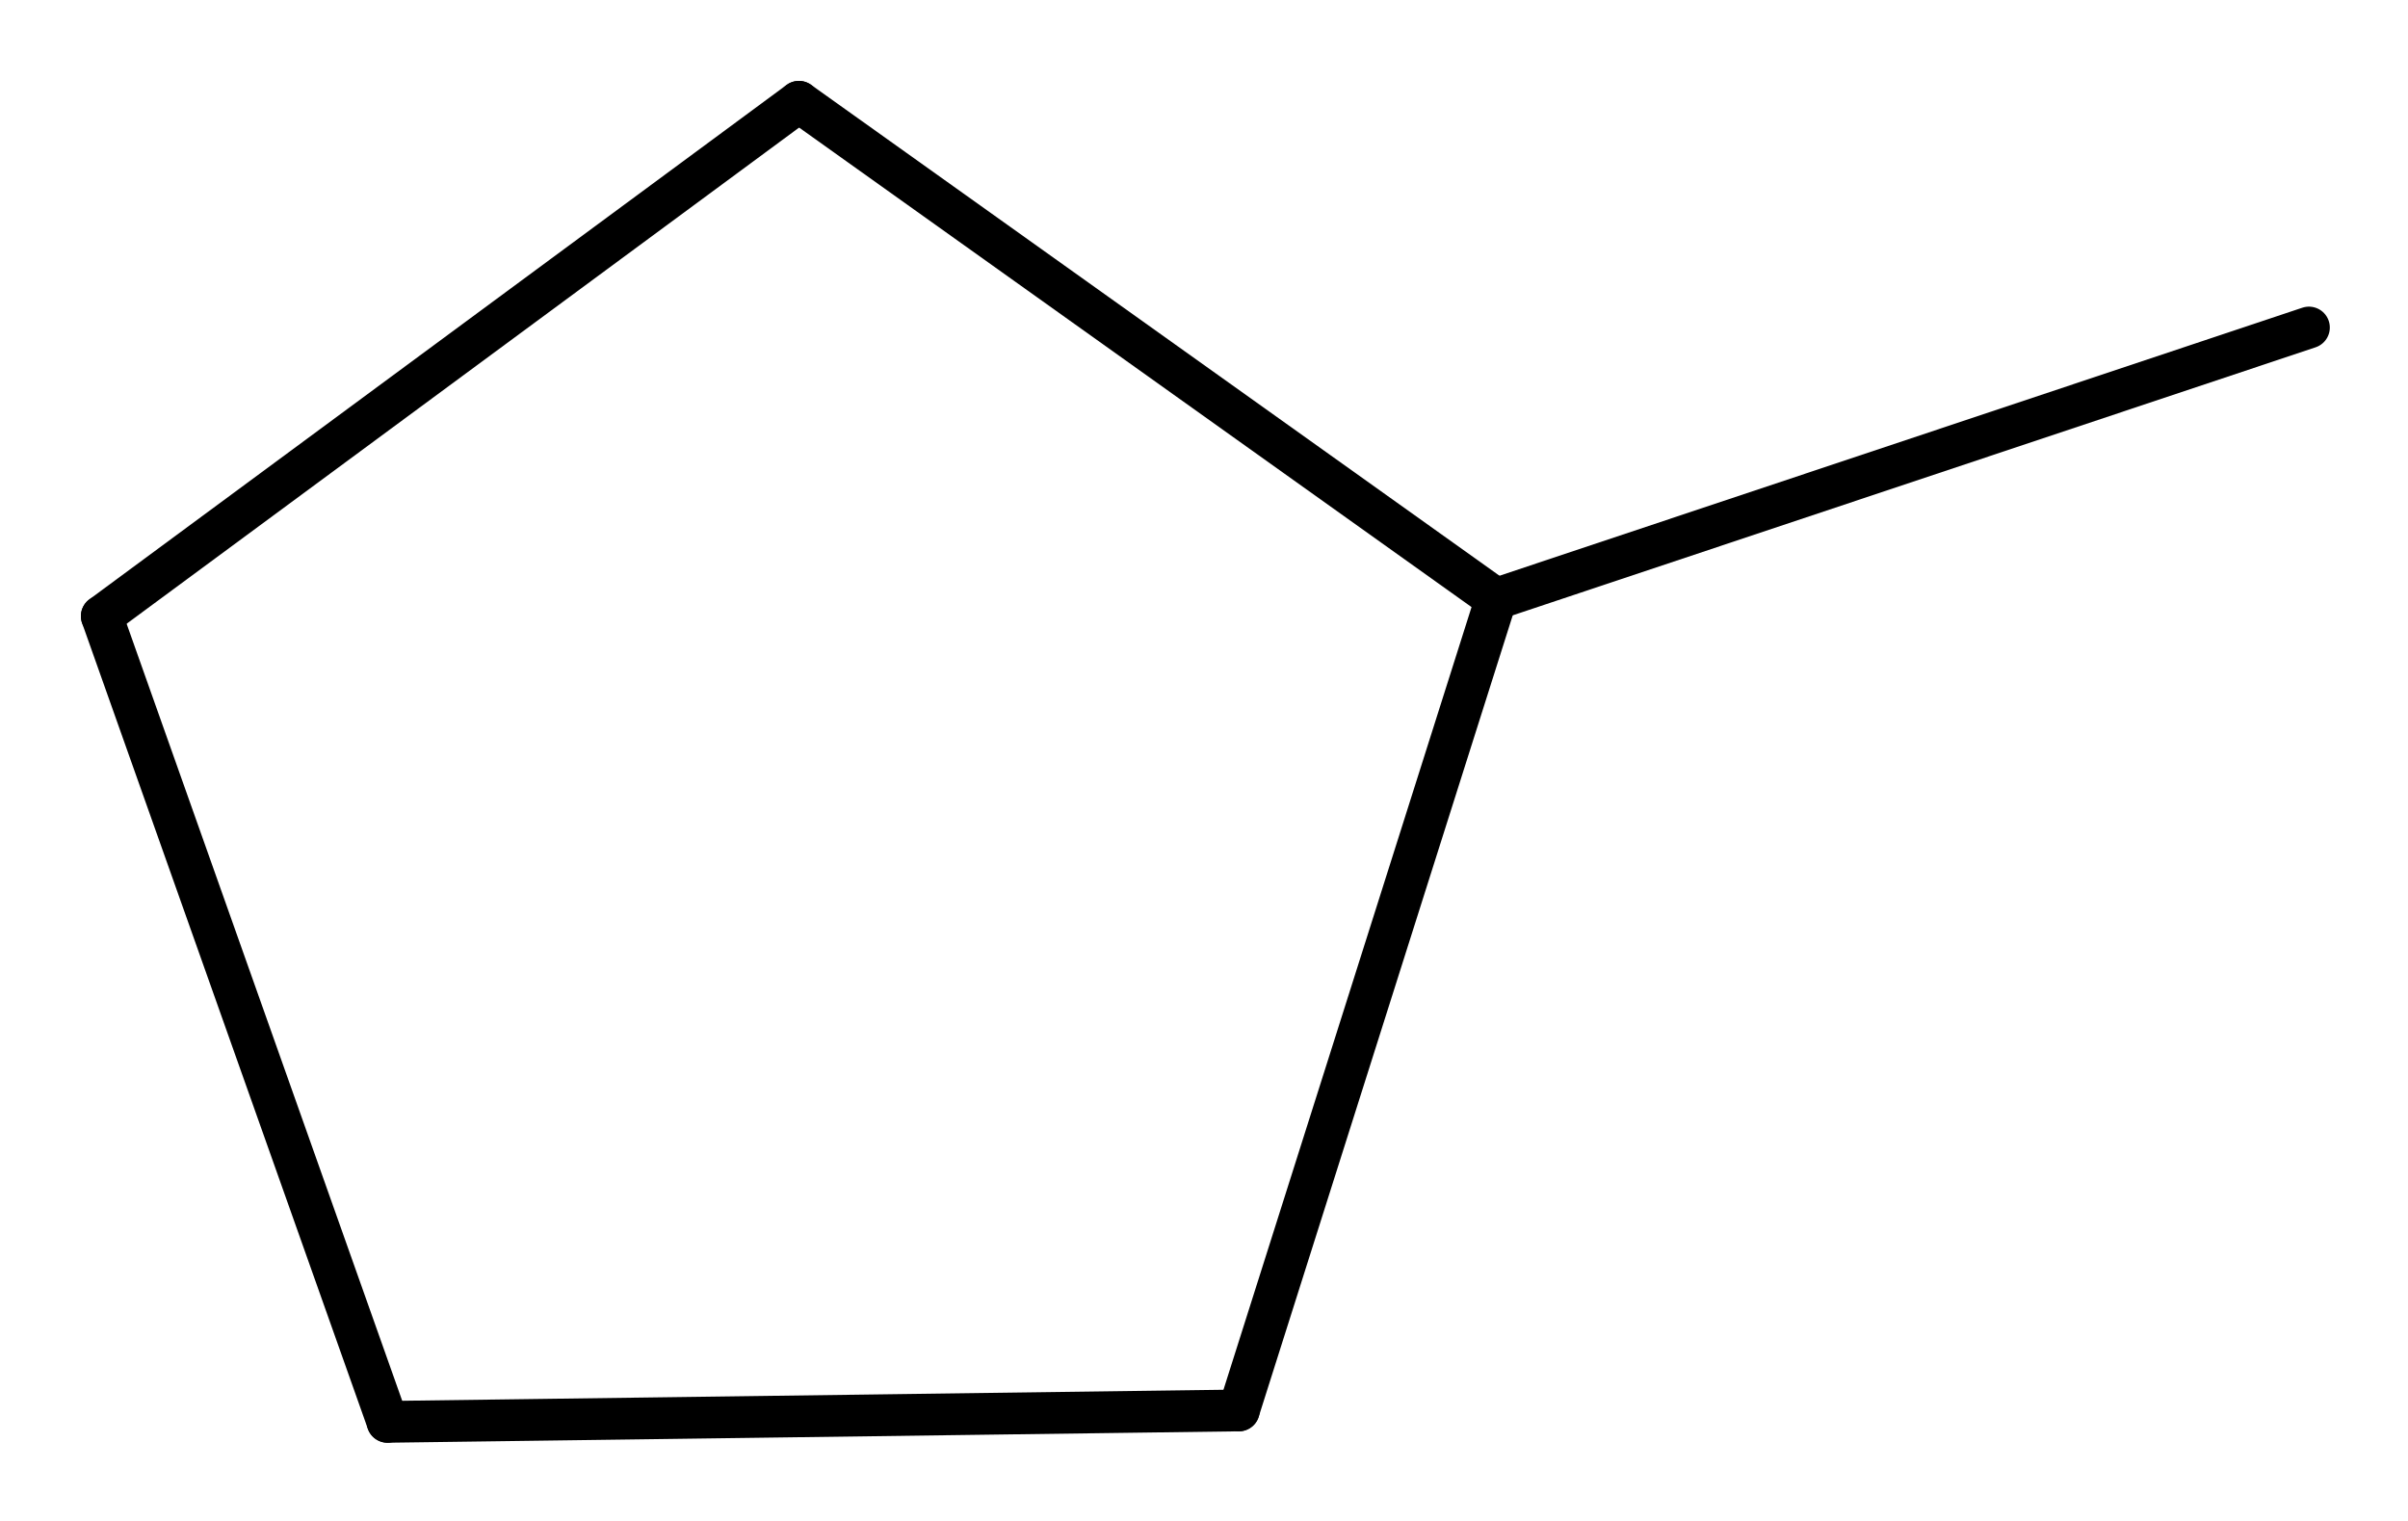
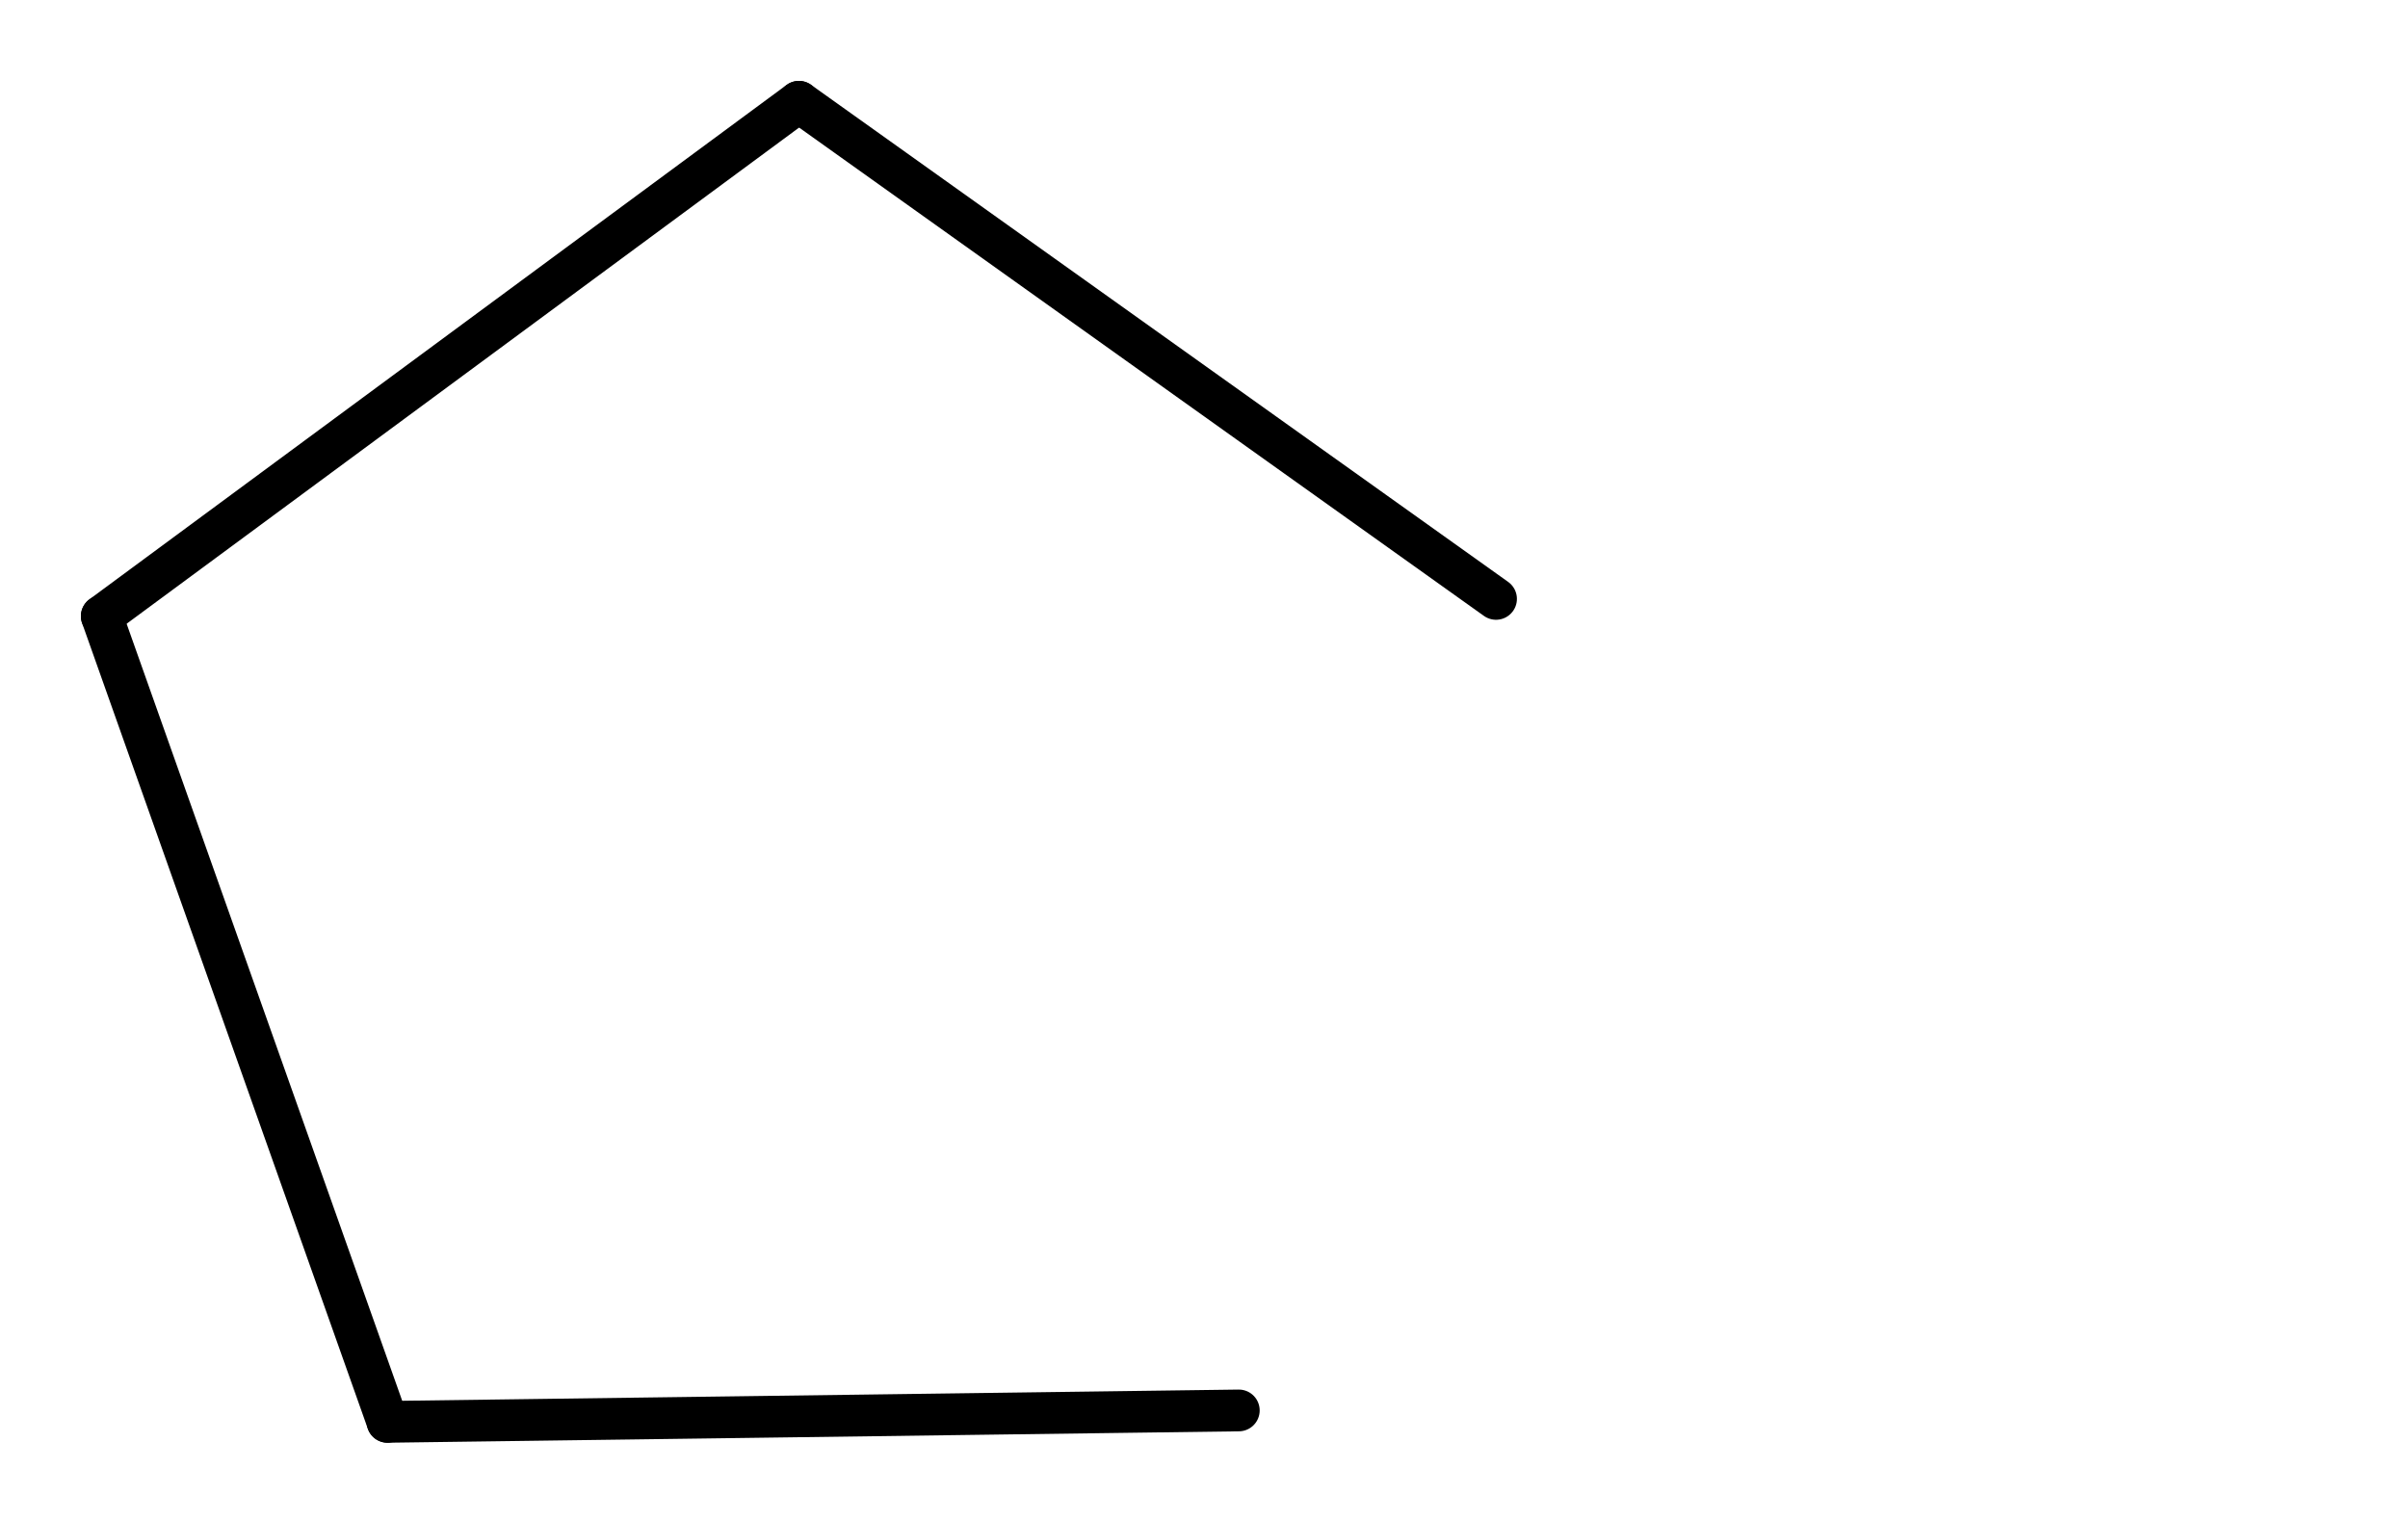
<svg xmlns="http://www.w3.org/2000/svg" version="1.2" width="18.573mm" height="11.731mm" viewBox="0 0 18.573 11.731">
  <desc>Generated by the Chemistry Development Kit (http://github.com/cdk)</desc>
  <g stroke-linecap="round" stroke-linejoin="round" stroke="#000000" stroke-width=".322">
    <rect x=".0" y=".0" width="19.0" height="12.0" fill="#FFFFFF" stroke="none" />
    <g id="mol1" class="mol">
      <line id="mol1bnd1" class="bond" x1=".785" y1="4.752" x2="2.989" y2="10.966" />
      <line id="mol1bnd2" class="bond" x1="2.989" y1="10.966" x2="9.555" y2="10.878" />
-       <line id="mol1bnd3" class="bond" x1="9.555" y1="10.878" x2="11.539" y2="4.619" />
      <line id="mol1bnd4" class="bond" x1="11.539" y1="4.619" x2="6.162" y2=".785" />
      <line id="mol1bnd5" class="bond" x1=".785" y1="4.752" x2="6.162" y2=".785" />
-       <line id="mol1bnd6" class="bond" x1="11.539" y1="4.619" x2="17.809" y2="2.526" />
    </g>
  </g>
</svg>